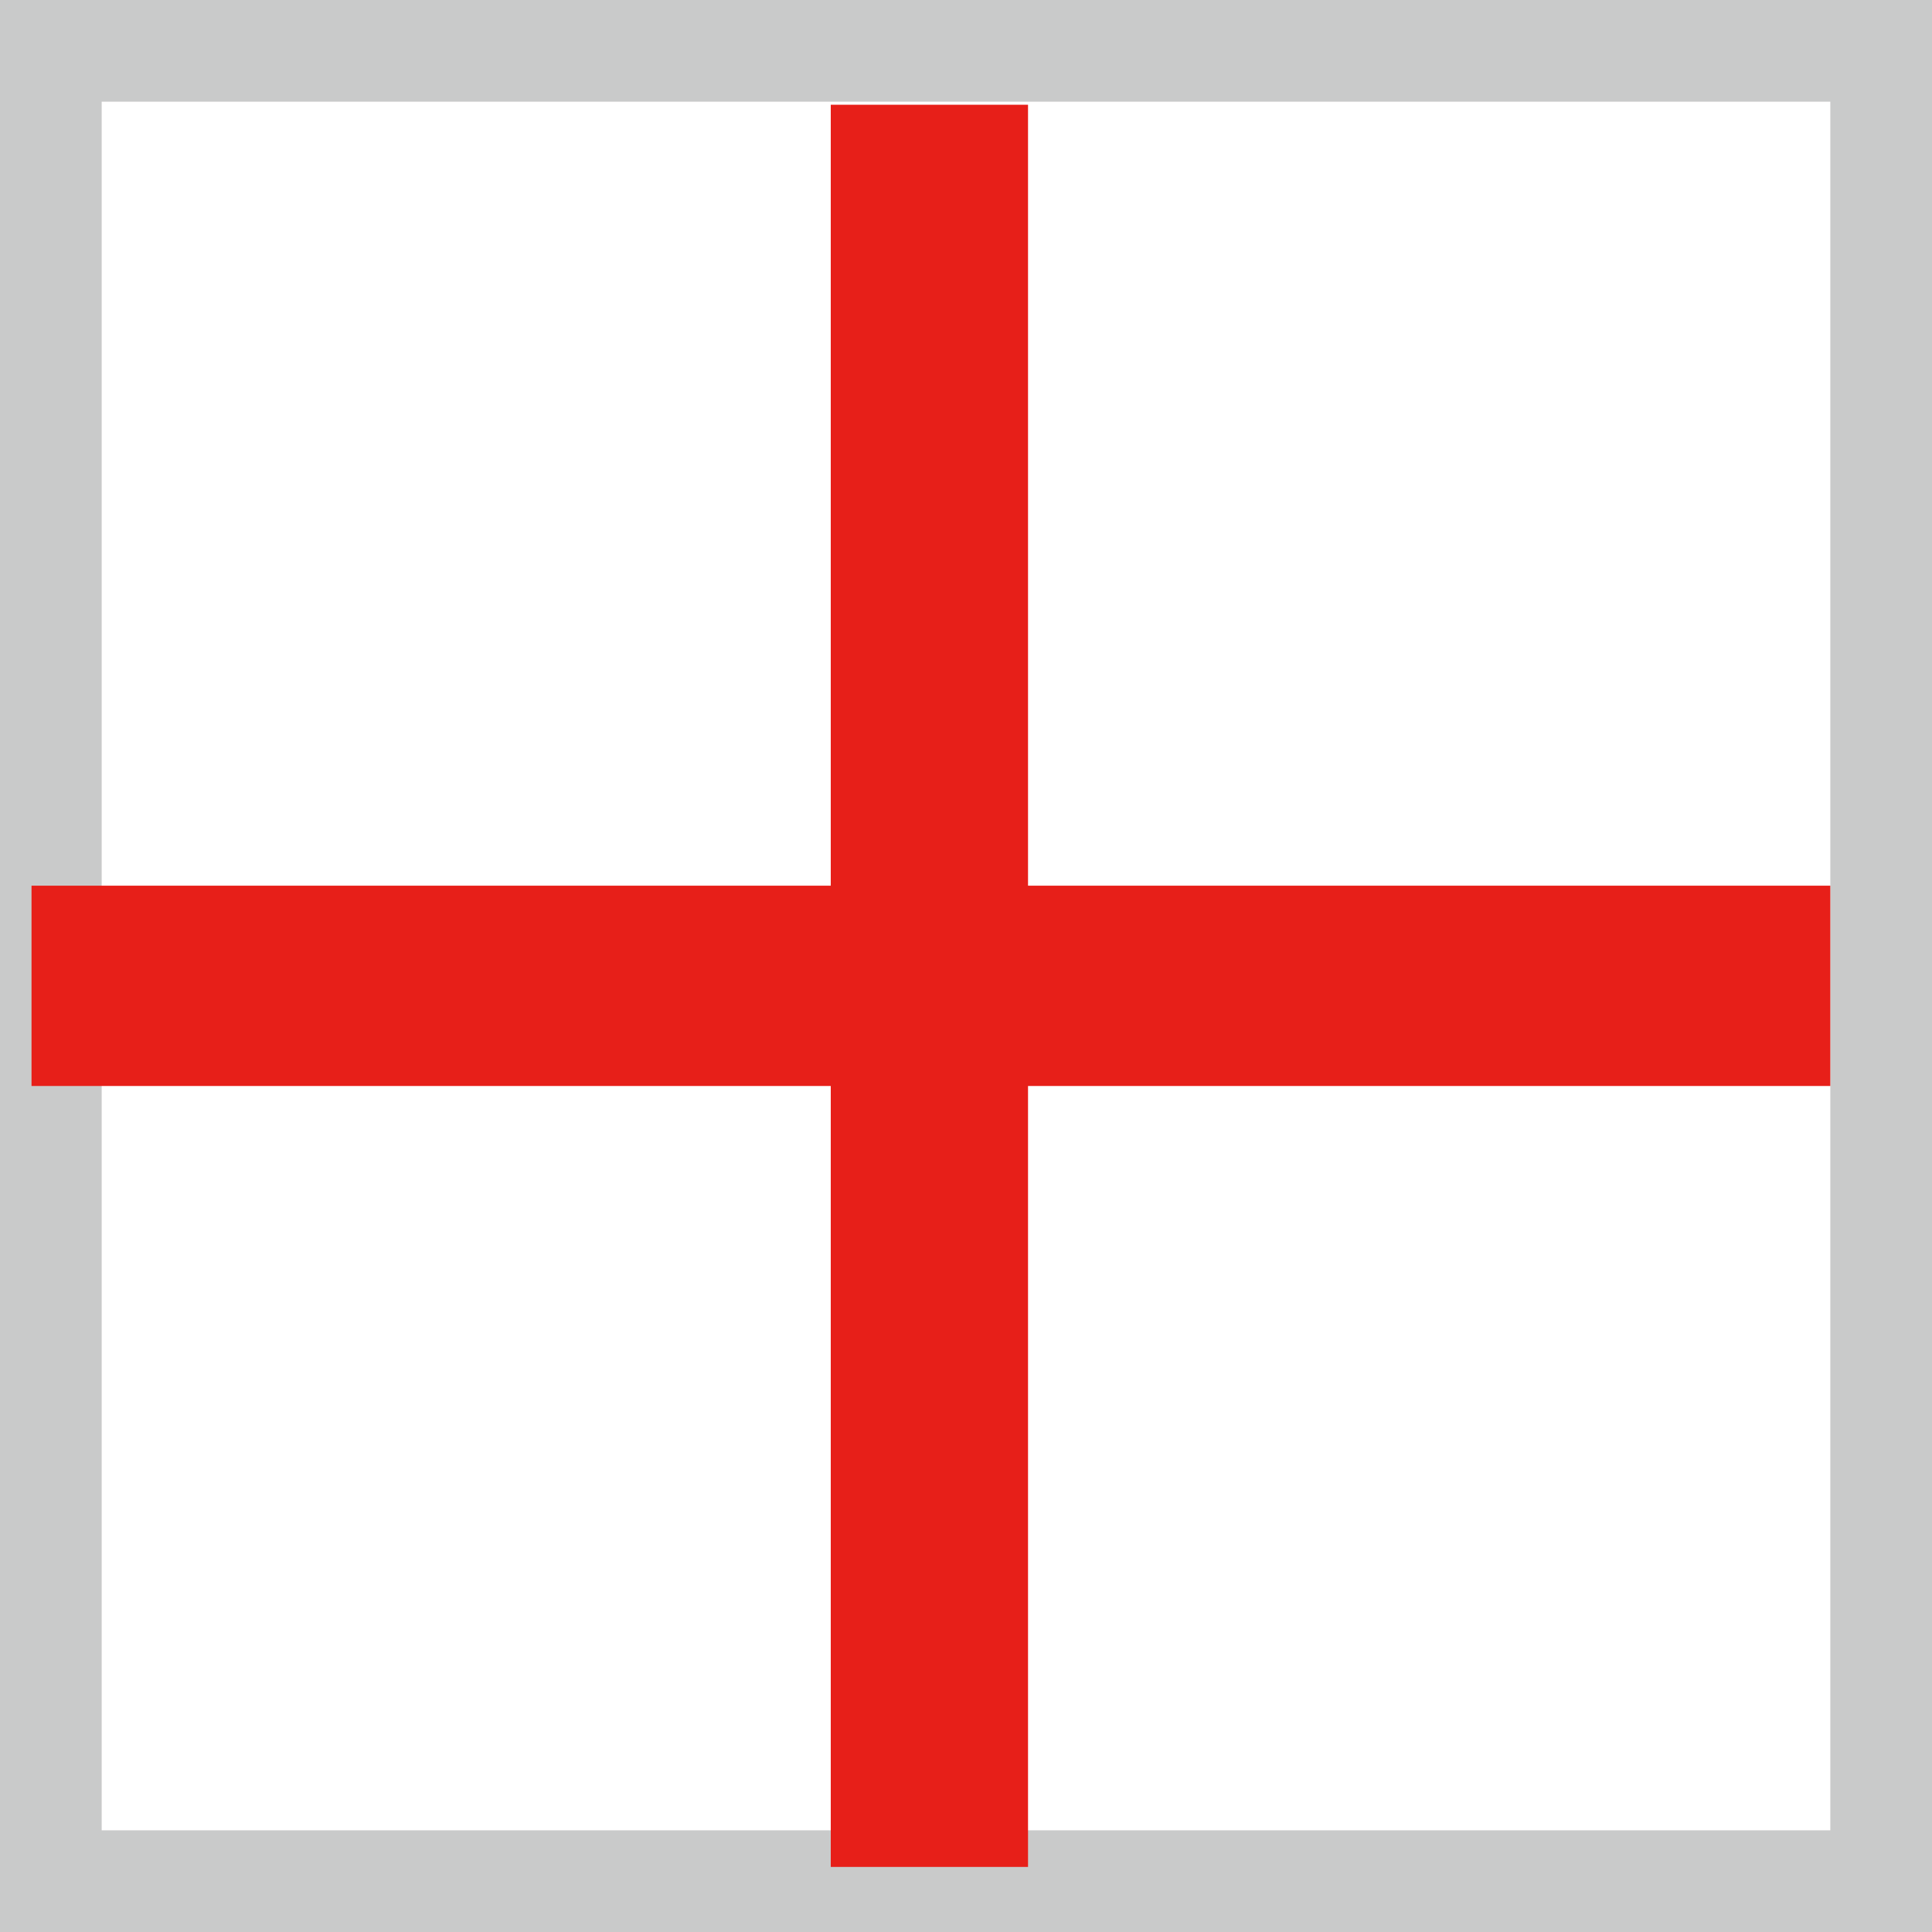
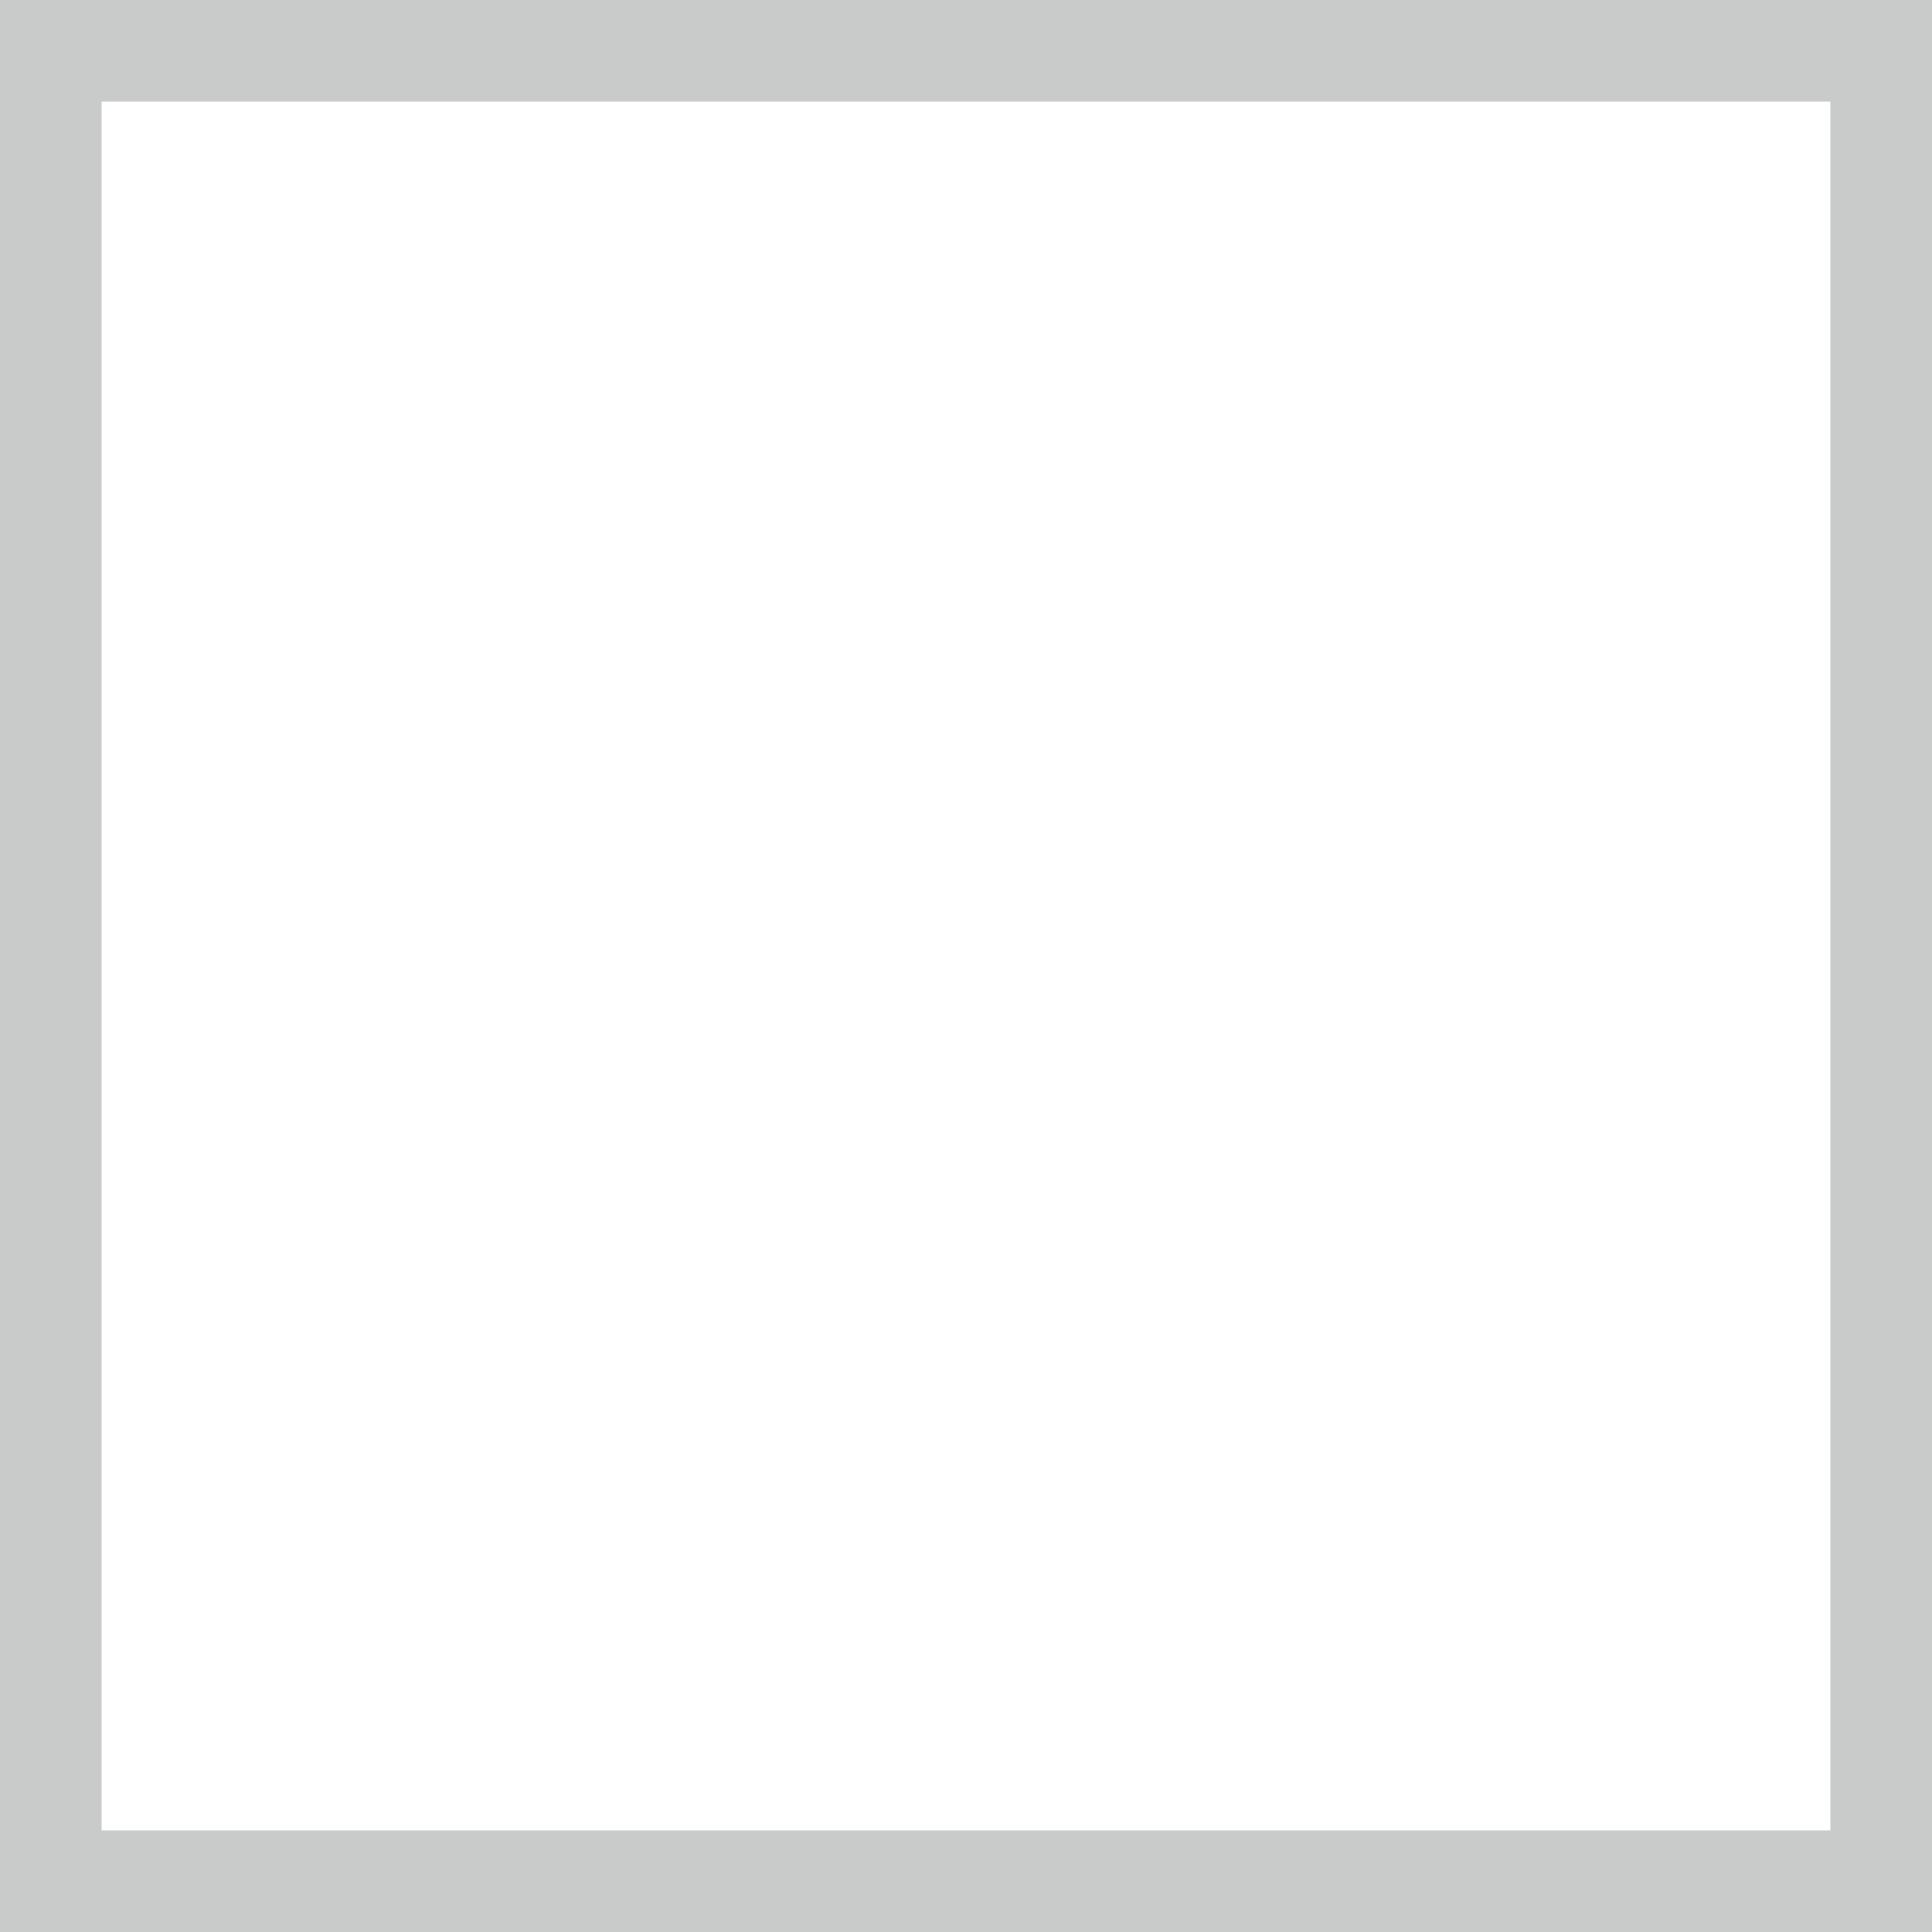
<svg xmlns="http://www.w3.org/2000/svg" id="_イヤー_2" width="6.7mm" height="6.7mm" viewBox="0 0 19 19">
  <rect x="0" y="0" width="19" height="19" fill="#333333" stroke="none" />
  <defs>
    <style>.cls-1{fill:#fff;stroke:#c9caca;stroke-miterlimit:10;}.cls-2{fill:#e71f19;}</style>
  </defs>
  <g id="OBJ">
    <rect class="cls-1" x=".5" y=".5" width="18" height="18" />
-     <path class="cls-2" d="M8.17,8.72V1.03h1.94v7.68h7.89v1.97h-7.89v7.68h-1.94v-7.68H.31v-1.97h7.86Z" />
  </g>
</svg>